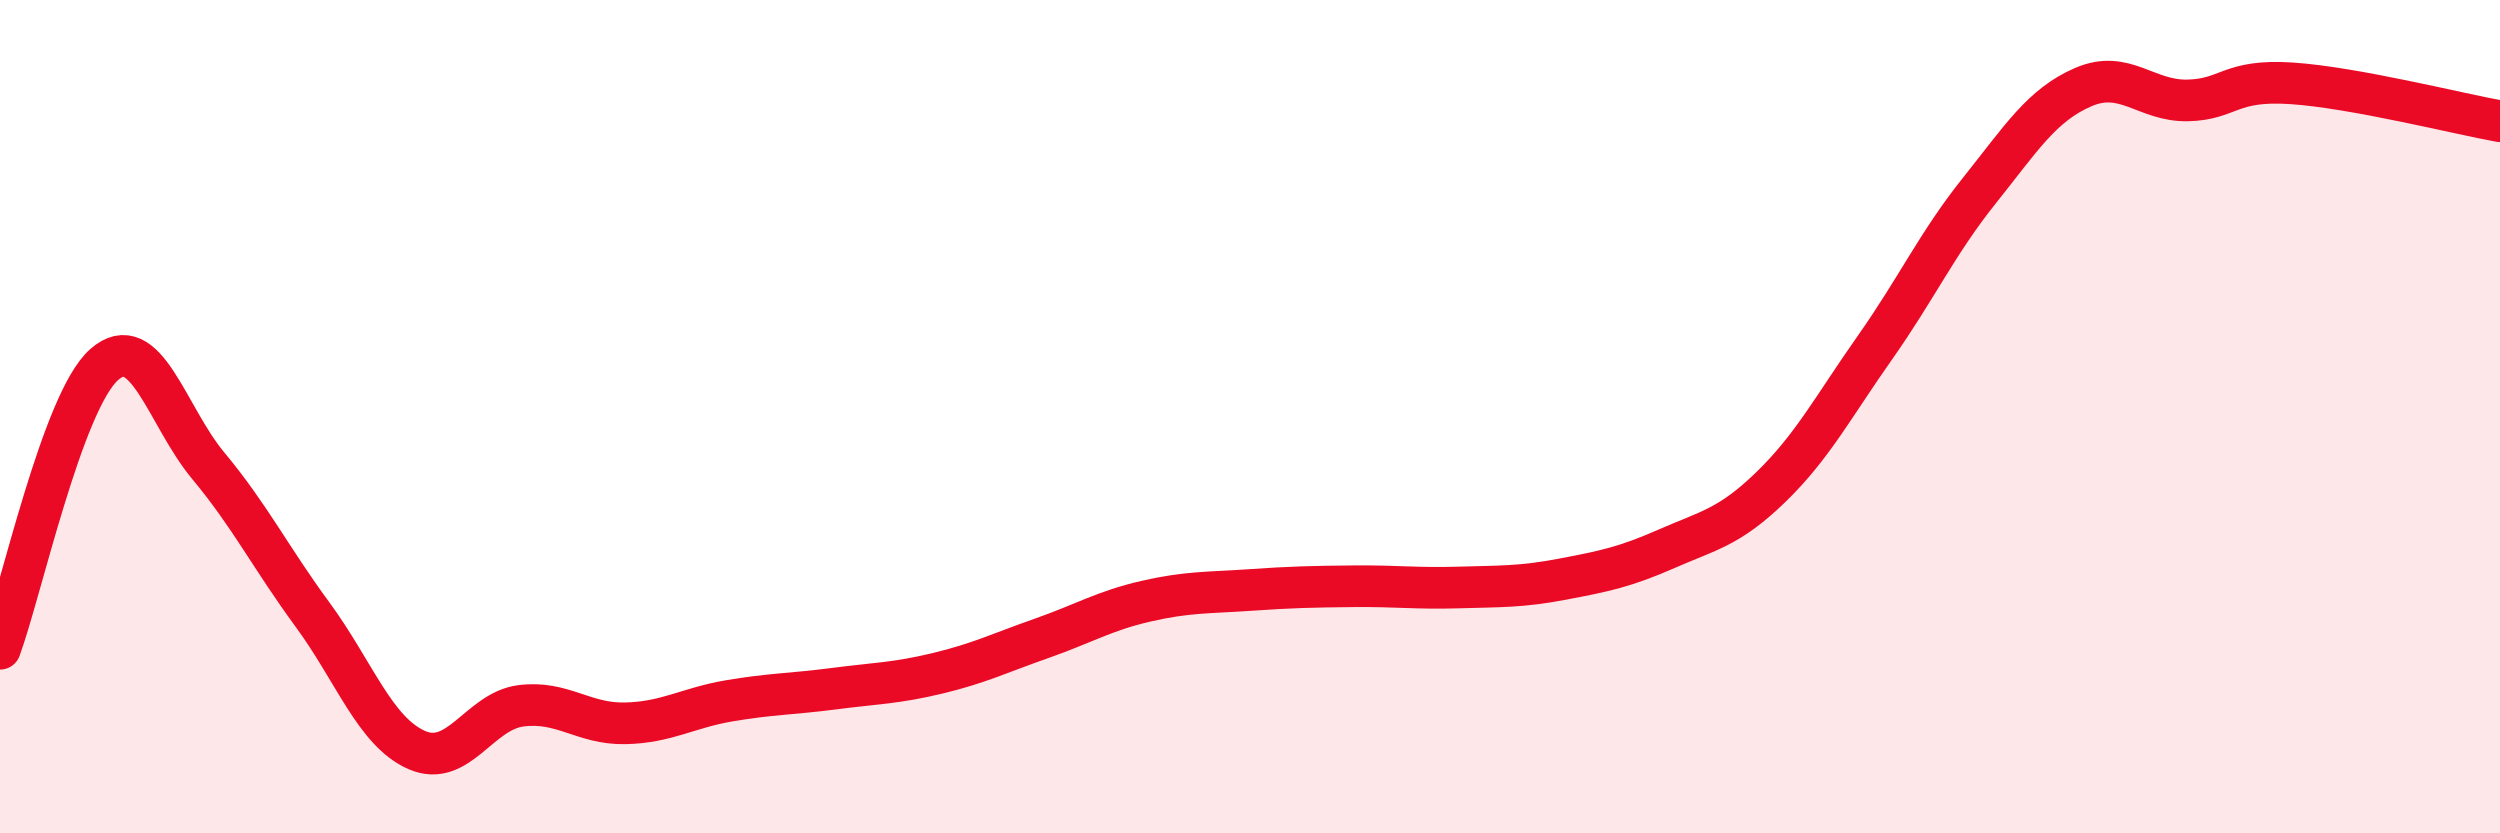
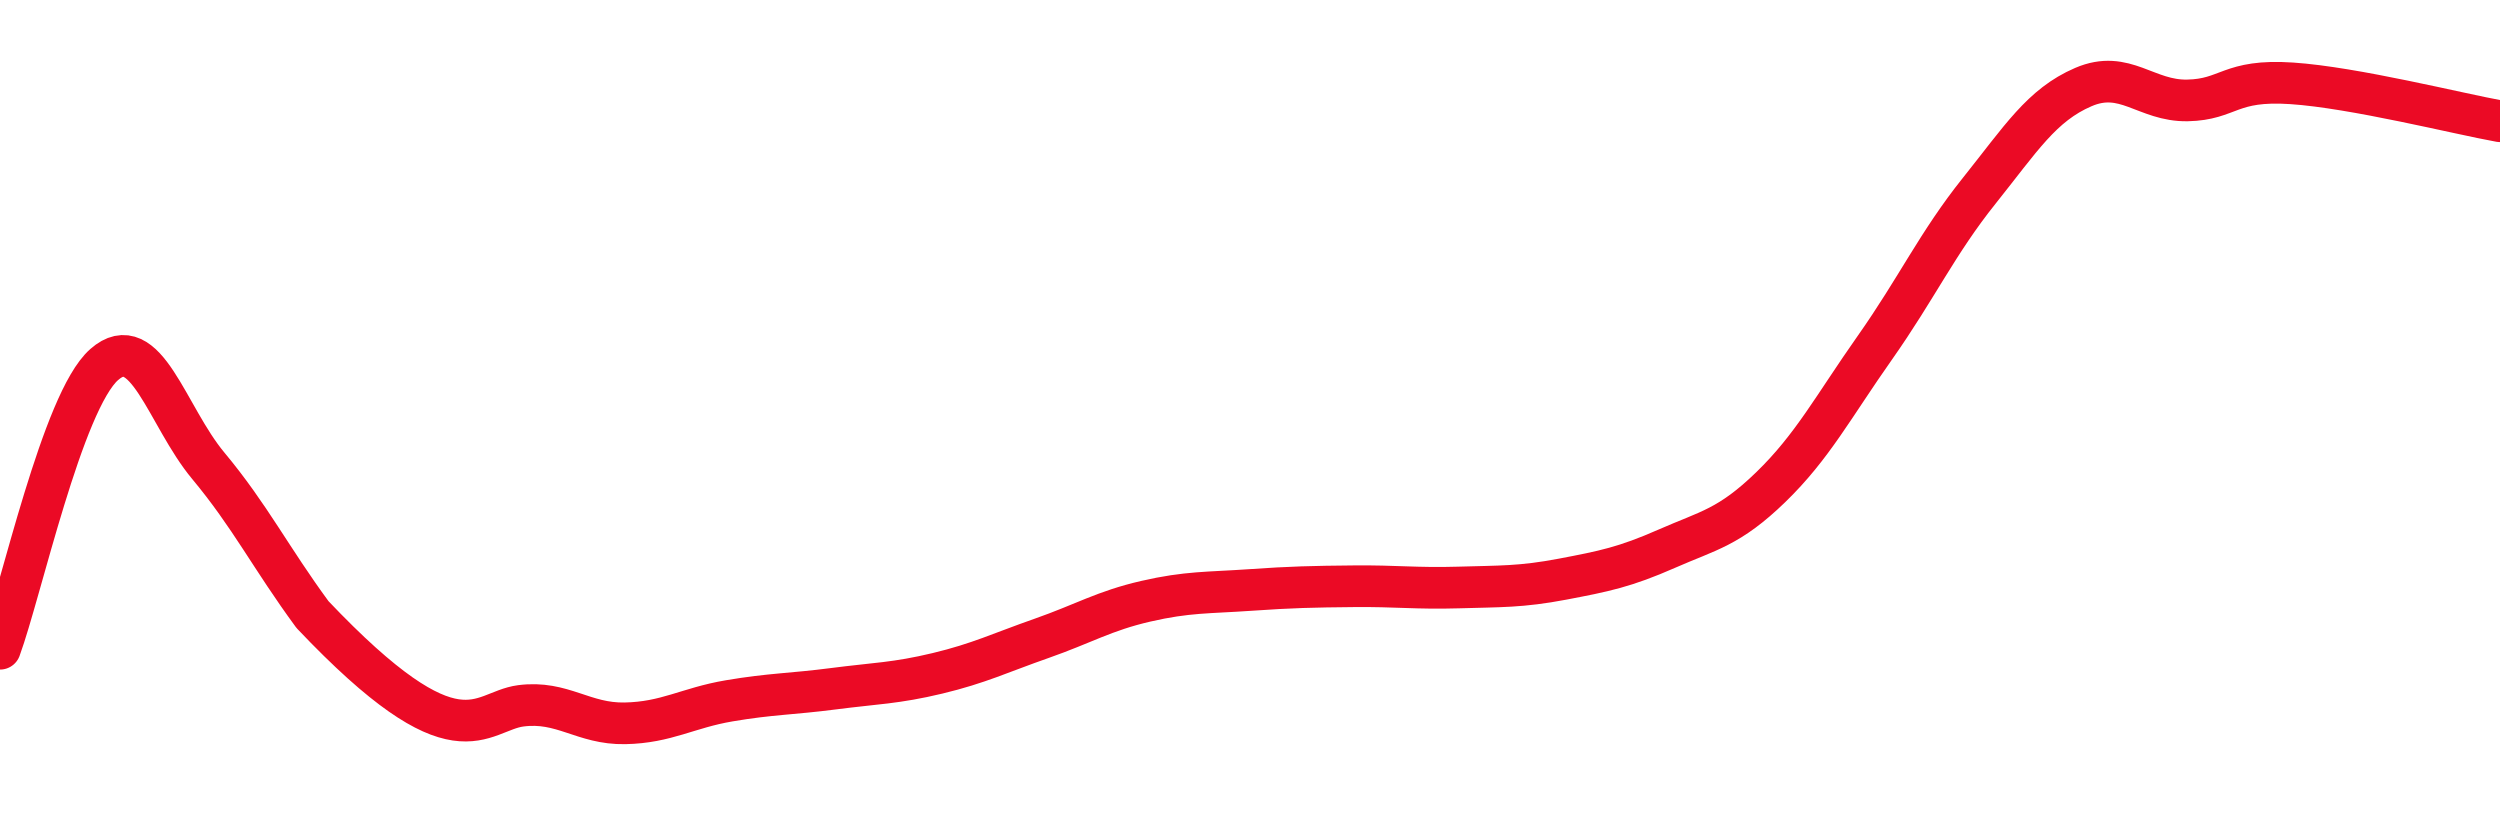
<svg xmlns="http://www.w3.org/2000/svg" width="60" height="20" viewBox="0 0 60 20">
-   <path d="M 0,15.57 C 0.5,14.21 1.5,9.63 2.5,8.75 C 3.5,7.87 4,9.98 5,11.18 C 6,12.38 6.5,13.39 7.5,14.75 C 8.5,16.11 9,17.56 10,18 C 11,18.44 11.5,17.07 12.5,16.94 C 13.5,16.81 14,17.38 15,17.36 C 16,17.34 16.5,16.99 17.5,16.82 C 18.5,16.65 19,16.66 20,16.53 C 21,16.4 21.5,16.4 22.5,16.16 C 23.5,15.92 24,15.67 25,15.32 C 26,14.97 26.5,14.66 27.5,14.43 C 28.5,14.2 29,14.23 30,14.16 C 31,14.09 31.5,14.08 32.5,14.07 C 33.5,14.06 34,14.13 35,14.1 C 36,14.07 36.5,14.09 37.5,13.9 C 38.5,13.71 39,13.61 40,13.17 C 41,12.73 41.5,12.66 42.5,11.69 C 43.5,10.72 44,9.76 45,8.34 C 46,6.92 46.5,5.83 47.5,4.58 C 48.5,3.33 49,2.52 50,2.09 C 51,1.66 51.5,2.43 52.5,2.41 C 53.5,2.39 53.5,1.9 55,2 C 56.5,2.1 59,2.73 60,2.91L60 20L0 20Z" fill="#EB0A25" opacity="0.1" stroke-linecap="round" stroke-linejoin="round" />
-   <path d="M 0,15.57 C 0.5,14.21 1.5,9.63 2.5,8.75 C 3.5,7.87 4,9.98 5,11.18 C 6,12.38 6.5,13.39 7.5,14.75 C 8.5,16.11 9,17.56 10,18 C 11,18.44 11.5,17.07 12.5,16.94 C 13.5,16.81 14,17.38 15,17.36 C 16,17.34 16.5,16.99 17.5,16.82 C 18.5,16.65 19,16.66 20,16.53 C 21,16.4 21.5,16.4 22.5,16.16 C 23.5,15.92 24,15.67 25,15.32 C 26,14.97 26.5,14.66 27.5,14.43 C 28.5,14.2 29,14.23 30,14.16 C 31,14.09 31.5,14.08 32.5,14.07 C 33.5,14.06 34,14.13 35,14.1 C 36,14.07 36.5,14.09 37.5,13.9 C 38.5,13.71 39,13.61 40,13.17 C 41,12.73 41.5,12.66 42.5,11.69 C 43.5,10.72 44,9.76 45,8.34 C 46,6.92 46.5,5.83 47.5,4.58 C 48.5,3.33 49,2.52 50,2.09 C 51,1.66 51.5,2.43 52.5,2.41 C 53.5,2.39 53.5,1.9 55,2 C 56.5,2.1 59,2.73 60,2.91" stroke="#EB0A25" stroke-width="1" fill="none" stroke-linecap="round" stroke-linejoin="round" />
+   <path d="M 0,15.57 C 0.5,14.21 1.5,9.63 2.5,8.75 C 3.5,7.87 4,9.98 5,11.18 C 6,12.38 6.5,13.39 7.5,14.75 C 11,18.44 11.5,17.07 12.5,16.94 C 13.5,16.81 14,17.38 15,17.36 C 16,17.34 16.5,16.99 17.5,16.82 C 18.5,16.65 19,16.66 20,16.53 C 21,16.4 21.5,16.4 22.5,16.16 C 23.5,15.92 24,15.67 25,15.32 C 26,14.97 26.5,14.66 27.5,14.43 C 28.5,14.2 29,14.23 30,14.16 C 31,14.09 31.5,14.08 32.5,14.07 C 33.5,14.06 34,14.13 35,14.1 C 36,14.07 36.5,14.09 37.5,13.9 C 38.5,13.71 39,13.61 40,13.17 C 41,12.73 41.5,12.66 42.5,11.69 C 43.5,10.72 44,9.76 45,8.34 C 46,6.92 46.5,5.83 47.5,4.58 C 48.5,3.33 49,2.52 50,2.09 C 51,1.66 51.5,2.43 52.5,2.41 C 53.5,2.39 53.5,1.9 55,2 C 56.5,2.1 59,2.73 60,2.91" stroke="#EB0A25" stroke-width="1" fill="none" stroke-linecap="round" stroke-linejoin="round" />
</svg>